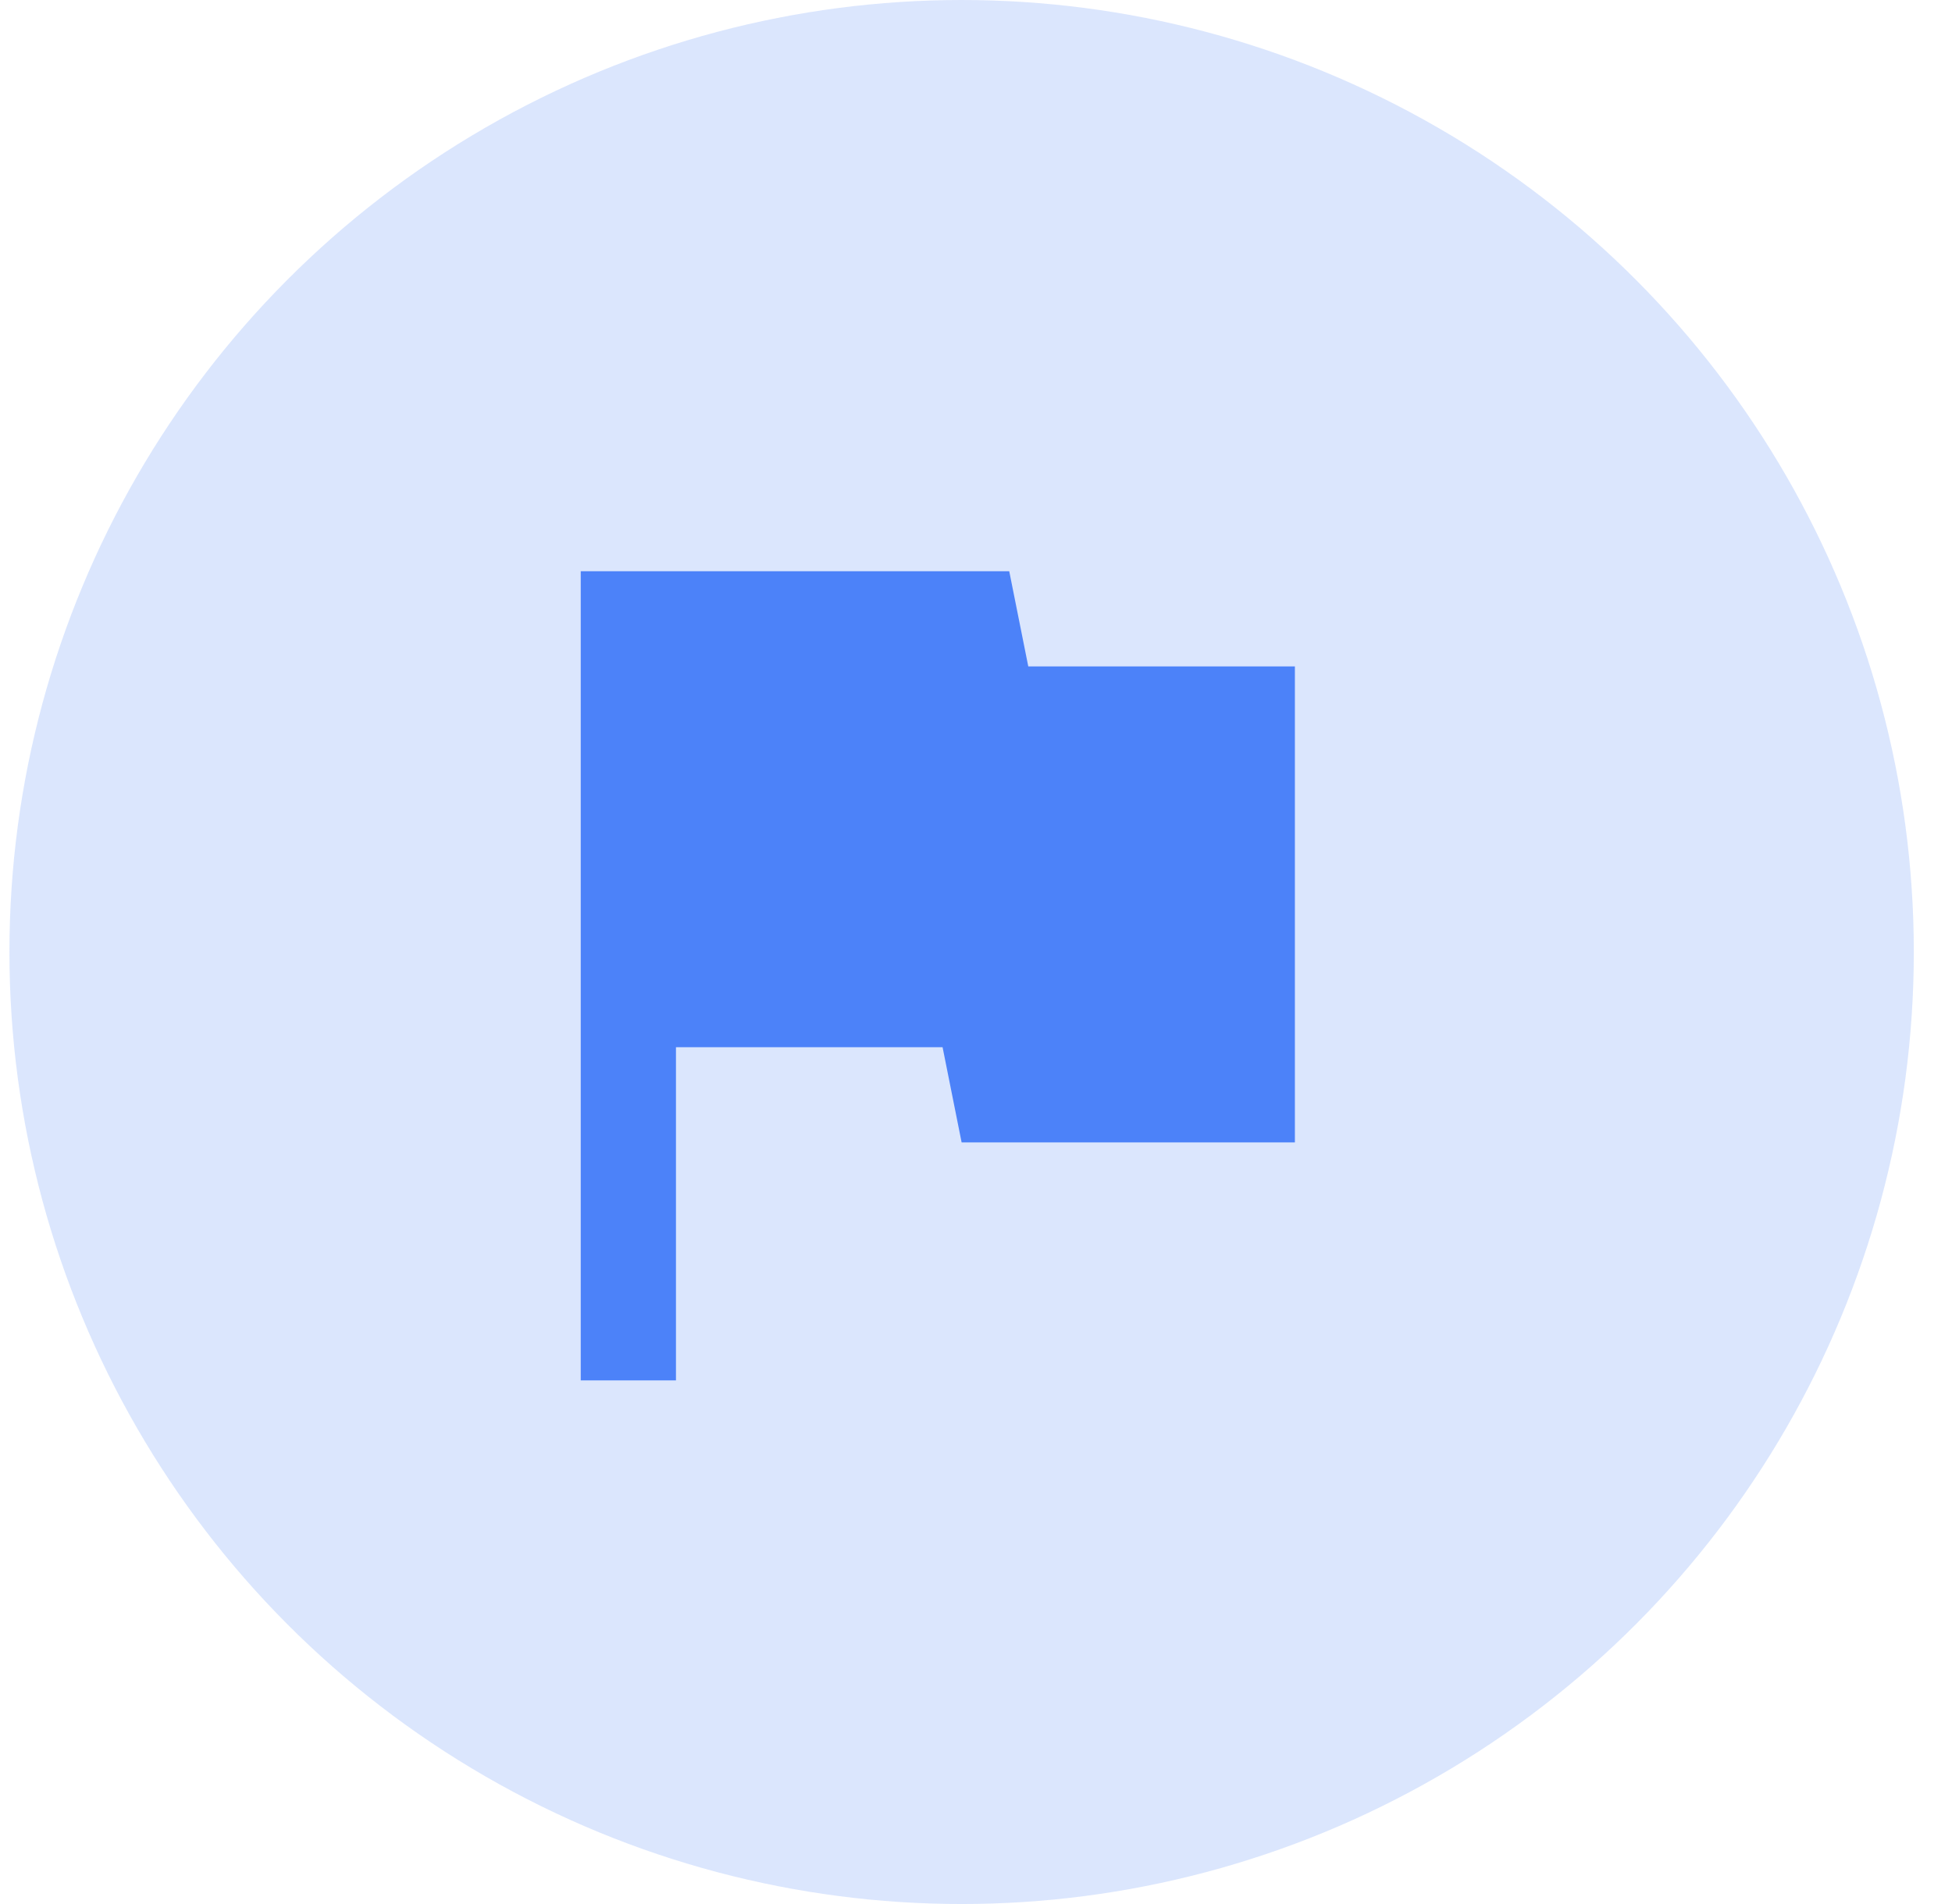
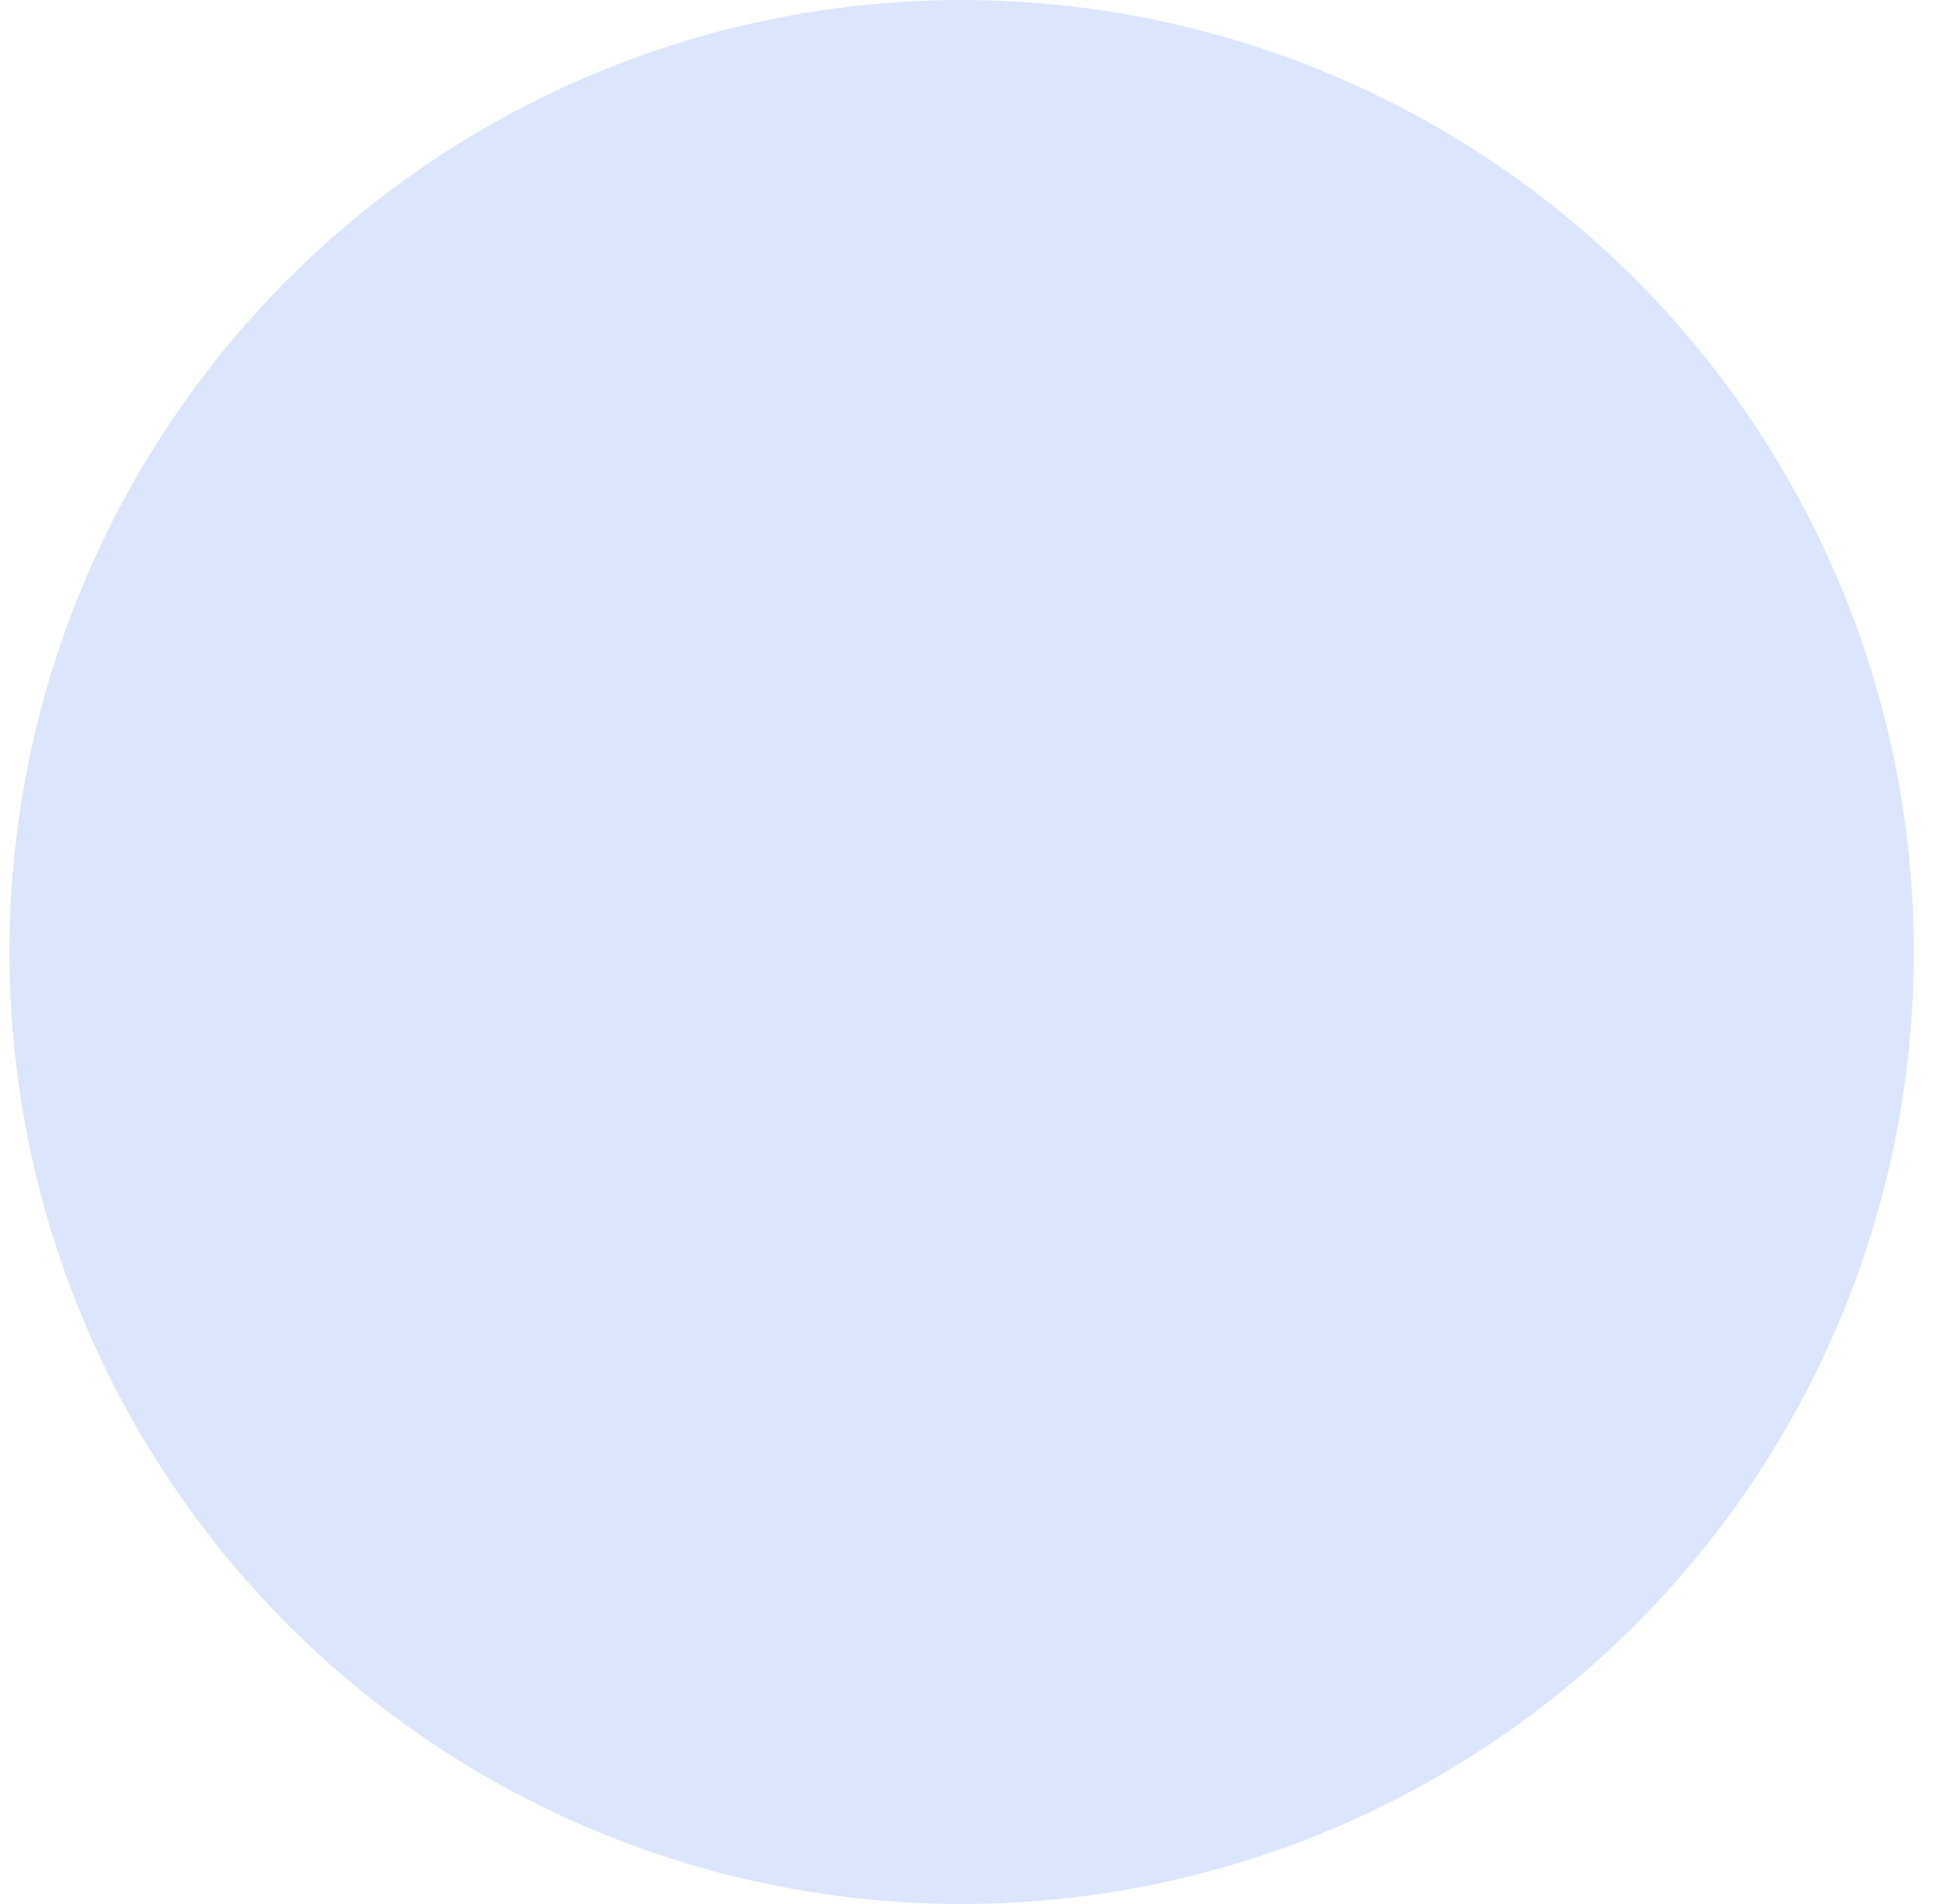
<svg xmlns="http://www.w3.org/2000/svg" width="41" height="40" viewBox="0 0 41 40" fill="none">
  <circle cx="20.198" cy="20" r="20" fill="#4C82F9" fill-opacity="0.2" />
-   <path d="M12.198 29V12H21.198L21.598 14H27.198V24H20.198L19.798 22H14.198V29H12.198Z" fill="#4C82F9" />
</svg>